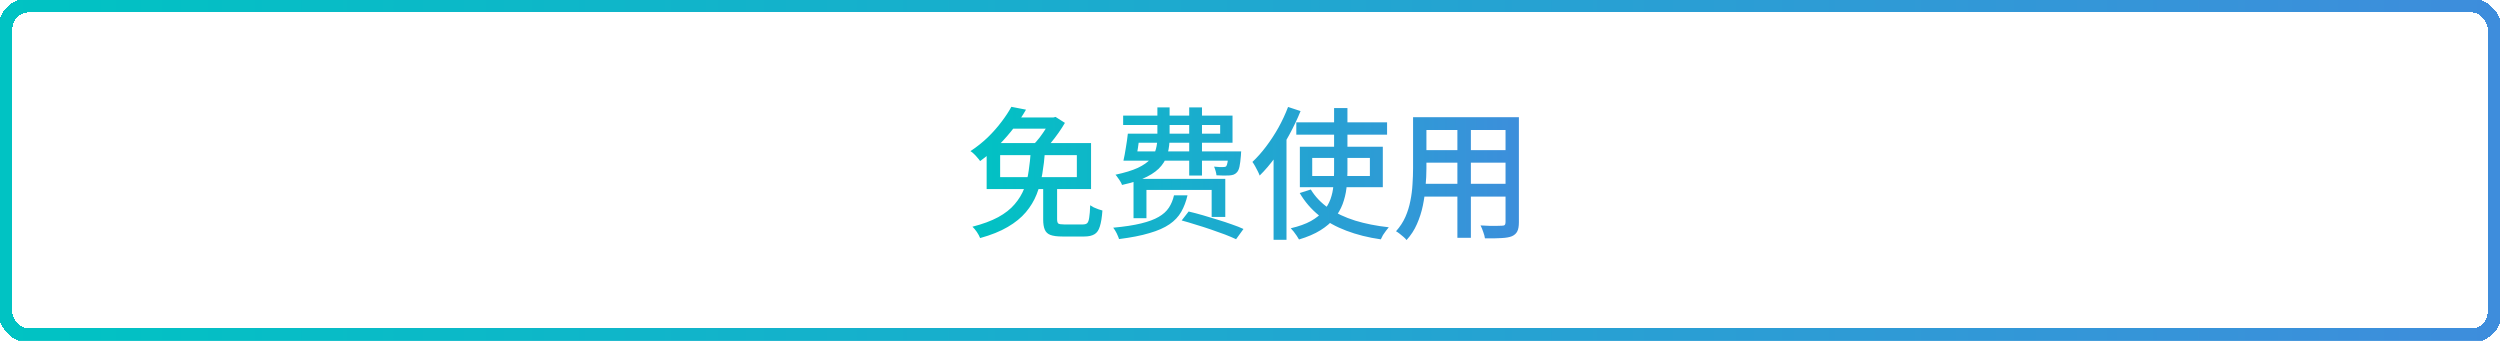
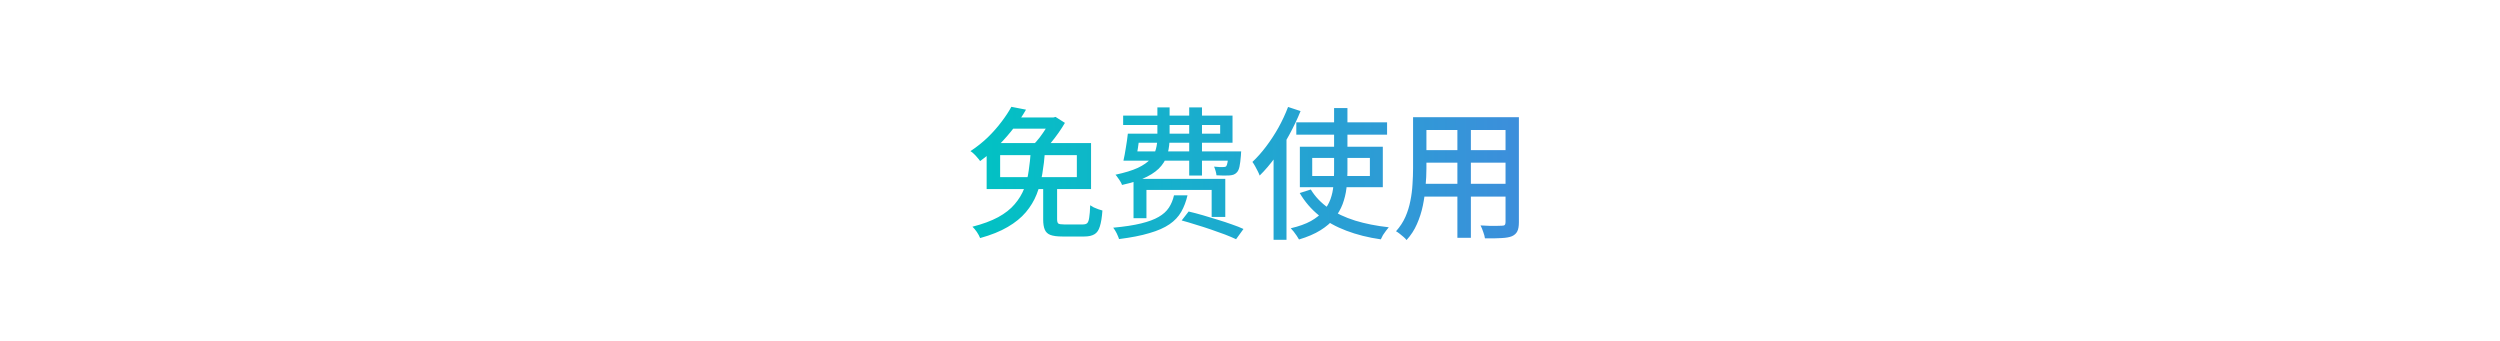
<svg xmlns="http://www.w3.org/2000/svg" width="352" height="48" viewBox="8 8 352 48" fill="none">
  <g filter="url(#filter0_d_587_67997)">
-     <rect x="8.75" y="8.75" width="350.5" height="46.5" rx="3.25" stroke="url(#paint0_linear_587_67997)" stroke-width="2" shape-rendering="crispEdges" />
    <path d="M154.88 33.9H156.84V38.86C156.84 39.18 156.9 39.387 157.02 39.48C157.14 39.56 157.407 39.6 157.82 39.6C157.913 39.6 158.08 39.6 158.32 39.6C158.56 39.6 158.82 39.6 159.1 39.6C159.393 39.6 159.667 39.6 159.92 39.6C160.173 39.6 160.36 39.6 160.48 39.6C160.747 39.6 160.947 39.54 161.08 39.42C161.213 39.287 161.307 39.027 161.36 38.64C161.427 38.253 161.473 37.673 161.5 36.9C161.633 36.993 161.8 37.093 162 37.2C162.213 37.293 162.427 37.38 162.64 37.46C162.853 37.527 163.047 37.587 163.22 37.64C163.153 38.6 163.033 39.347 162.86 39.88C162.7 40.413 162.447 40.78 162.1 40.98C161.753 41.193 161.273 41.3 160.66 41.3C160.567 41.3 160.413 41.3 160.2 41.3C160 41.3 159.767 41.3 159.5 41.3C159.233 41.3 158.967 41.3 158.7 41.3C158.447 41.3 158.213 41.3 158 41.3C157.8 41.3 157.66 41.3 157.58 41.3C156.86 41.3 156.3 41.227 155.9 41.08C155.513 40.933 155.247 40.68 155.1 40.32C154.953 39.973 154.88 39.5 154.88 38.9V33.9ZM150.4 23.04L152.46 23.44C151.98 24.28 151.42 25.12 150.78 25.96C150.14 26.8 149.427 27.62 148.64 28.42C147.853 29.22 146.973 29.973 146 30.68C145.907 30.533 145.78 30.373 145.62 30.2C145.473 30.013 145.313 29.84 145.14 29.68C144.967 29.507 144.8 29.373 144.64 29.28C145.547 28.68 146.367 28.027 147.1 27.32C147.833 26.6 148.473 25.873 149.02 25.14C149.58 24.407 150.04 23.707 150.4 23.04ZM148.82 29.84V32.94H159.62V29.84H148.82ZM146.92 28.14H161.62V34.62H146.92V28.14ZM155.88 24.54H156.32L156.62 24.46L157.94 25.3C157.687 25.74 157.387 26.207 157.04 26.7C156.693 27.193 156.327 27.673 155.94 28.14C155.567 28.593 155.207 29 154.86 29.36C154.673 29.213 154.44 29.053 154.16 28.88C153.893 28.693 153.653 28.547 153.44 28.44C153.76 28.12 154.08 27.753 154.4 27.34C154.72 26.913 155.013 26.487 155.28 26.06C155.547 25.62 155.747 25.24 155.88 24.92V24.54ZM150.34 24.54H156.46V26.12H149.36L150.34 24.54ZM153.14 29.26H155.14C155.06 30.367 154.933 31.433 154.76 32.46C154.587 33.473 154.32 34.44 153.96 35.36C153.6 36.267 153.093 37.107 152.44 37.88C151.787 38.653 150.933 39.347 149.88 39.96C148.84 40.573 147.547 41.093 146 41.52C145.907 41.267 145.753 40.98 145.54 40.66C145.327 40.353 145.12 40.107 144.92 39.92C146.373 39.547 147.58 39.1 148.54 38.58C149.513 38.047 150.287 37.44 150.86 36.76C151.447 36.08 151.893 35.347 152.2 34.56C152.507 33.773 152.72 32.933 152.84 32.04C152.973 31.147 153.073 30.22 153.14 29.26ZM167.52 26.82H179.8V25.6H166.14V24.28H181.54V28.1H167.52V26.82ZM167.18 29.32H181.58V30.62H166.8L167.18 29.32ZM180.98 29.32H182.76C182.76 29.32 182.753 29.387 182.74 29.52C182.74 29.653 182.733 29.78 182.72 29.9C182.667 30.567 182.6 31.087 182.52 31.46C182.44 31.833 182.313 32.107 182.14 32.28C182.007 32.427 181.847 32.533 181.66 32.6C181.487 32.653 181.3 32.687 181.1 32.7C180.913 32.713 180.653 32.72 180.32 32.72C180 32.707 179.653 32.693 179.28 32.68C179.267 32.507 179.227 32.307 179.16 32.08C179.093 31.84 179.02 31.633 178.94 31.46C179.22 31.487 179.473 31.507 179.7 31.52C179.927 31.533 180.093 31.533 180.2 31.52C180.307 31.52 180.393 31.513 180.46 31.5C180.54 31.487 180.607 31.453 180.66 31.4C180.727 31.307 180.787 31.12 180.84 30.84C180.893 30.56 180.94 30.127 180.98 29.54V29.32ZM170.96 23.12H172.68V27.36C172.68 28.107 172.6 28.813 172.44 29.48C172.293 30.147 171.987 30.767 171.52 31.34C171.067 31.913 170.393 32.427 169.5 32.88C168.62 33.333 167.447 33.72 165.98 34.04C165.94 33.907 165.867 33.753 165.76 33.58C165.653 33.393 165.533 33.213 165.4 33.04C165.28 32.853 165.167 32.707 165.06 32.6C166.367 32.32 167.413 32 168.2 31.64C168.987 31.267 169.58 30.853 169.98 30.4C170.38 29.947 170.64 29.467 170.76 28.96C170.893 28.453 170.96 27.913 170.96 27.34V23.12ZM175.44 23.12H177.24V32.72H175.44V23.12ZM167.6 33.18H180.52V38.54H178.6V34.74H169.42V38.72H167.6V33.18ZM173.3 35.5H175.2C175 36.367 174.707 37.14 174.32 37.82C173.933 38.5 173.38 39.087 172.66 39.58C171.94 40.073 171.0 40.487 169.84 40.82C168.693 41.167 167.267 41.447 165.56 41.66C165.52 41.513 165.453 41.34 165.36 41.14C165.28 40.94 165.18 40.74 165.06 40.54C164.953 40.353 164.847 40.193 164.74 40.06C166.327 39.913 167.633 39.713 168.66 39.46C169.7 39.207 170.527 38.9 171.14 38.54C171.767 38.18 172.247 37.747 172.58 37.24C172.913 36.733 173.153 36.153 173.3 35.5ZM174.38 39.04L175.36 37.78C175.987 37.927 176.647 38.1 177.34 38.3C178.047 38.5 178.753 38.713 179.46 38.94C180.167 39.153 180.833 39.373 181.46 39.6C182.087 39.813 182.627 40.027 183.08 40.24L182.04 41.68C181.613 41.48 181.093 41.26 180.48 41.02C179.867 40.793 179.213 40.56 178.52 40.32C177.827 40.08 177.12 39.853 176.4 39.64C175.693 39.413 175.02 39.213 174.38 39.04ZM166.8 26.82H168.5C168.42 27.46 168.327 28.133 168.22 28.84C168.113 29.533 168.013 30.127 167.92 30.62H166.18C166.3 30.1 166.413 29.493 166.52 28.8C166.64 28.107 166.733 27.447 166.8 26.82ZM190.52 25.22H203.3V26.96H190.52V25.22ZM192.76 30.24V32.78H200.88V30.24H192.76ZM191.02 28.66H202.7V34.36H191.02V28.66ZM192.56 34.68C193.173 35.693 194.007 36.567 195.06 37.3C196.113 38.02 197.36 38.607 198.8 39.06C200.24 39.5 201.82 39.813 203.54 40C203.42 40.133 203.287 40.3 203.14 40.5C202.993 40.7 202.853 40.9 202.72 41.1C202.6 41.313 202.5 41.513 202.42 41.7C200.647 41.447 199.027 41.04 197.56 40.48C196.107 39.933 194.827 39.22 193.72 38.34C192.627 37.46 191.72 36.407 191 35.18L192.56 34.68ZM195.84 23.22H197.72V32.18C197.72 32.98 197.673 33.76 197.58 34.52C197.487 35.28 197.307 36.02 197.04 36.74C196.773 37.447 196.387 38.113 195.88 38.74C195.387 39.353 194.733 39.913 193.92 40.42C193.107 40.927 192.1 41.36 190.9 41.72C190.82 41.573 190.713 41.4 190.58 41.2C190.447 41.013 190.307 40.82 190.16 40.62C190.013 40.433 189.873 40.273 189.74 40.14C190.887 39.873 191.833 39.533 192.58 39.12C193.327 38.693 193.92 38.22 194.36 37.7C194.8 37.18 195.127 36.62 195.34 36.02C195.553 35.42 195.687 34.8 195.74 34.16C195.807 33.507 195.84 32.847 195.84 32.18V23.22ZM189.36 23.06L191.12 23.64C190.667 24.76 190.133 25.88 189.52 27C188.92 28.107 188.267 29.153 187.56 30.14C186.853 31.113 186.12 31.973 185.36 32.72C185.307 32.56 185.22 32.36 185.1 32.12C184.98 31.88 184.853 31.64 184.72 31.4C184.587 31.16 184.46 30.96 184.34 30.8C185.007 30.173 185.647 29.453 186.26 28.64C186.887 27.813 187.467 26.927 188 25.98C188.533 25.02 188.987 24.047 189.36 23.06ZM187.32 28.44L189.12 26.64L189.14 26.66V41.76H187.32V28.44ZM208.04 24.5H220.7V26.3H208.04V24.5ZM208.04 29.14H220.7V30.9H208.04V29.14ZM207.96 33.88H220.76V35.68H207.96V33.88ZM206.96 24.5H208.84V31.72C208.84 32.493 208.8 33.327 208.72 34.22C208.653 35.113 208.527 36.02 208.34 36.94C208.153 37.847 207.873 38.72 207.5 39.56C207.14 40.387 206.653 41.133 206.04 41.8C205.947 41.667 205.807 41.52 205.62 41.36C205.447 41.2 205.26 41.047 205.06 40.9C204.873 40.753 204.707 40.64 204.56 40.56C205.12 39.933 205.56 39.26 205.88 38.54C206.2 37.807 206.433 37.053 206.58 36.28C206.74 35.493 206.84 34.713 206.88 33.94C206.933 33.153 206.96 32.407 206.96 31.7V24.5ZM219.98 24.5H221.86V39.3C221.86 39.847 221.787 40.267 221.64 40.56C221.493 40.867 221.24 41.1 220.88 41.26C220.52 41.407 220.033 41.493 219.42 41.52C218.807 41.56 218.027 41.573 217.08 41.56C217.053 41.32 216.973 41.02 216.84 40.66C216.72 40.3 216.593 39.993 216.46 39.74C216.887 39.767 217.307 39.787 217.72 39.8C218.133 39.8 218.493 39.8 218.8 39.8C219.12 39.787 219.34 39.78 219.46 39.78C219.66 39.78 219.793 39.747 219.86 39.68C219.94 39.6 219.98 39.467 219.98 39.28V24.5ZM213.2 25.2H215.1V41.48H213.2V25.2Z" fill="url(#paint1_linear_587_67997)" />
  </g>
  <defs>
    <filter id="filter0_d_587_67997" x="0" y="0" width="368" height="64" filterUnits="userSpaceOnUse" color-interpolation-filters="sRGB">
      <feFlood flood-opacity="0" result="BackgroundImageFix" />
      <feColorMatrix in="SourceAlpha" type="matrix" values="0 0 0 0 0 0 0 0 0 0 0 0 0 0 0 0 0 0 127 0" result="hardAlpha" />
      <feOffset />
      <feGaussianBlur stdDeviation="4" />
      <feComposite in2="hardAlpha" operator="out" />
      <feColorMatrix type="matrix" values="0 0 0 0 0.331 0 0 0 0 0.626 0 0 0 0 0.92 0 0 0 0.1 0" />
      <feBlend mode="normal" in2="BackgroundImageFix" result="effect1_dropShadow_587_67997" />
      <feBlend mode="normal" in="SourceGraphic" in2="effect1_dropShadow_587_67997" result="shape" />
    </filter>
    <linearGradient id="paint0_linear_587_67997" x1="8" y1="32" x2="360" y2="32" gradientUnits="userSpaceOnUse">
      <stop stop-color="#00C3C3" />
      <stop offset="1" stop-color="#3E8DDC" />
    </linearGradient>
    <linearGradient id="paint1_linear_587_67997" x1="144" y1="32" x2="224" y2="32" gradientUnits="userSpaceOnUse">
      <stop stop-color="#00C3C3" />
      <stop offset="1" stop-color="#3E8DDC" />
    </linearGradient>
  </defs>
</svg>